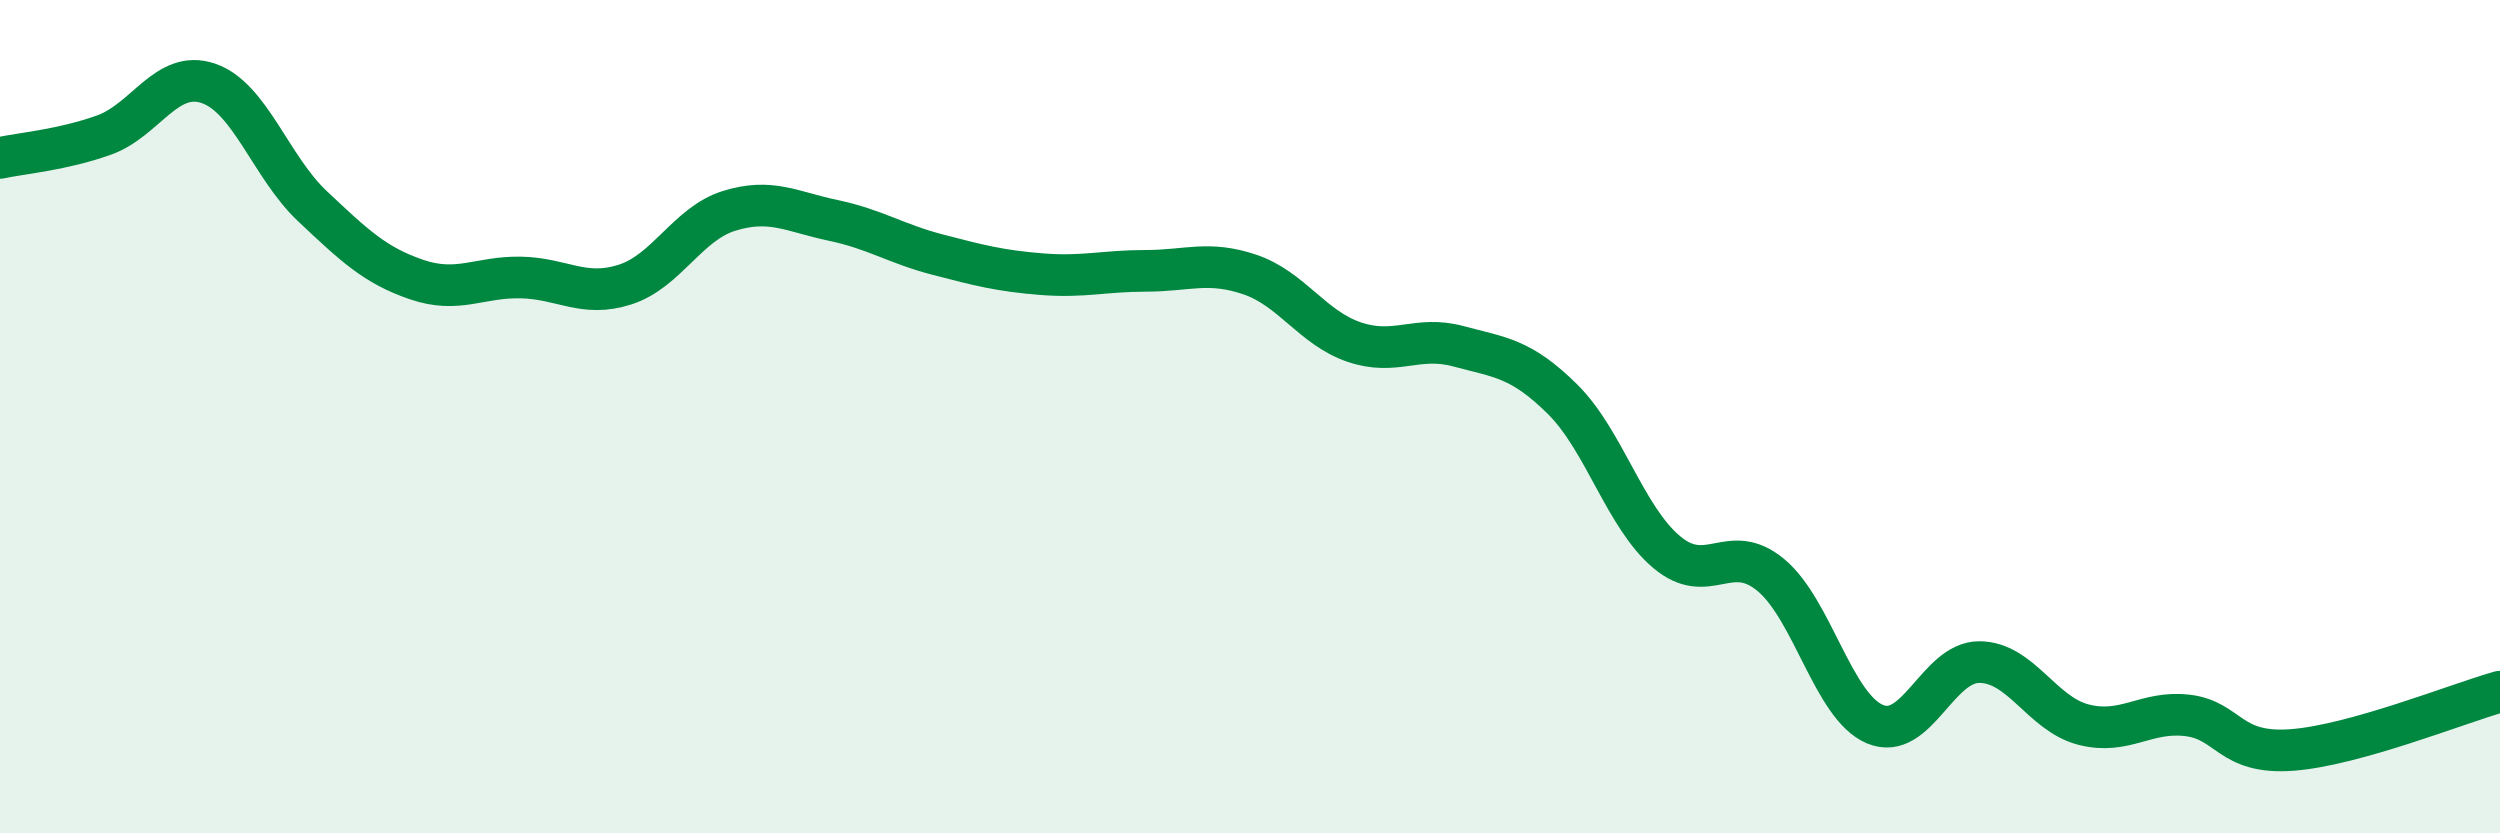
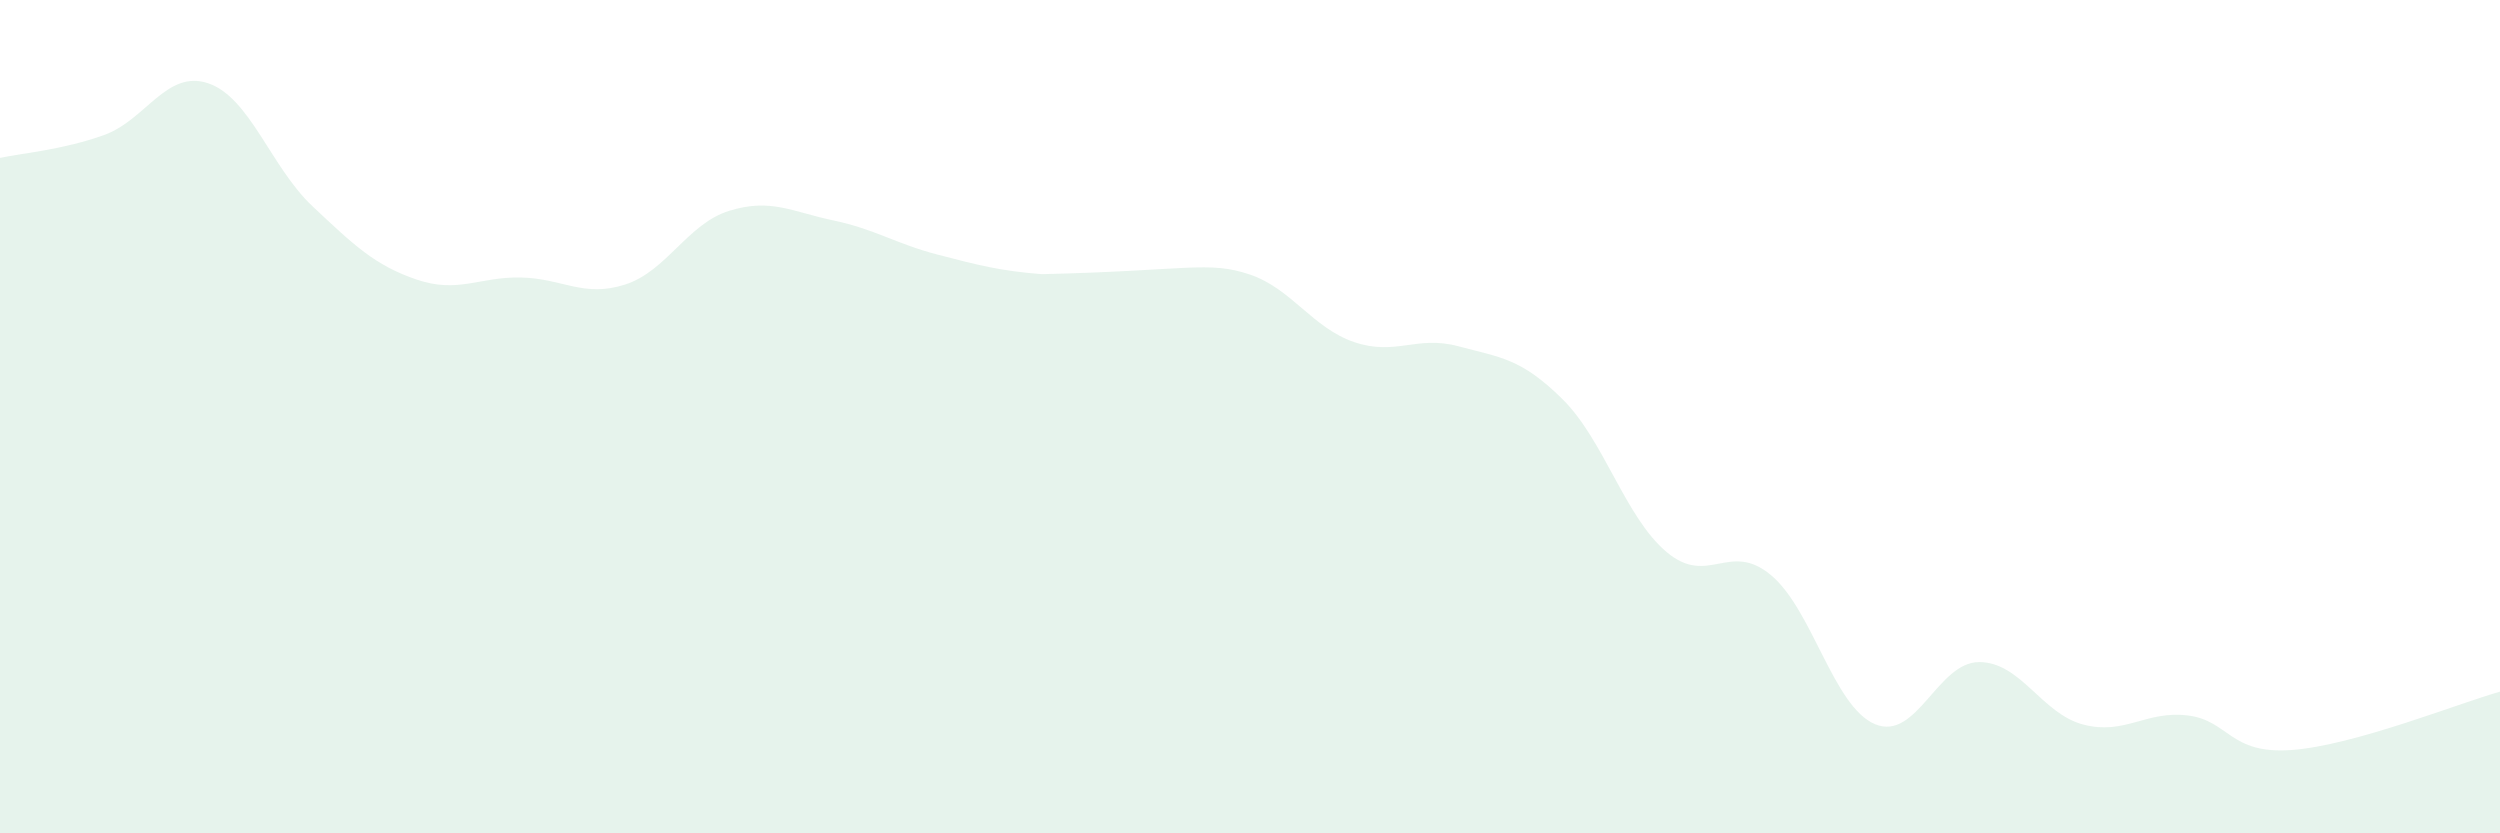
<svg xmlns="http://www.w3.org/2000/svg" width="60" height="20" viewBox="0 0 60 20">
-   <path d="M 0,3.79 C 0.5,3.68 1.5,3.6 2.5,3.24 C 3.5,2.88 4,1.66 5,2 C 6,2.34 6.5,4.01 7.5,4.95 C 8.5,5.89 9,6.37 10,6.71 C 11,7.05 11.5,6.64 12.5,6.66 C 13.5,6.68 14,7.15 15,6.83 C 16,6.51 16.5,5.37 17.5,5.06 C 18.5,4.75 19,5.08 20,5.29 C 21,5.5 21.5,5.85 22.5,6.11 C 23.5,6.37 24,6.5 25,6.58 C 26,6.66 26.5,6.5 27.5,6.5 C 28.5,6.5 29,6.25 30,6.59 C 31,6.93 31.5,7.87 32.5,8.21 C 33.5,8.55 34,8.04 35,8.31 C 36,8.58 36.5,8.59 37.5,9.58 C 38.5,10.57 39,12.41 40,13.25 C 41,14.09 41.5,12.97 42.5,13.8 C 43.5,14.63 44,16.96 45,17.38 C 46,17.8 46.5,15.89 47.5,15.89 C 48.5,15.89 49,17.13 50,17.39 C 51,17.65 51.5,17.05 52.5,17.17 C 53.5,17.29 53.5,18.11 55,18 C 56.5,17.89 59,16.88 60,16.6L60 20L0 20Z" fill="#008740" opacity="0.1" stroke-linecap="round" stroke-linejoin="round" />
-   <path d="M 0,3.79 C 0.5,3.68 1.5,3.6 2.5,3.24 C 3.5,2.88 4,1.66 5,2 C 6,2.34 6.5,4.01 7.5,4.95 C 8.5,5.89 9,6.37 10,6.71 C 11,7.05 11.5,6.64 12.5,6.66 C 13.5,6.68 14,7.15 15,6.83 C 16,6.51 16.5,5.37 17.5,5.06 C 18.5,4.75 19,5.08 20,5.29 C 21,5.5 21.5,5.85 22.5,6.11 C 23.5,6.37 24,6.5 25,6.58 C 26,6.66 26.5,6.5 27.5,6.5 C 28.5,6.5 29,6.25 30,6.59 C 31,6.93 31.5,7.87 32.5,8.21 C 33.5,8.55 34,8.04 35,8.31 C 36,8.58 36.5,8.59 37.5,9.58 C 38.5,10.57 39,12.41 40,13.25 C 41,14.09 41.5,12.97 42.5,13.8 C 43.5,14.63 44,16.96 45,17.38 C 46,17.8 46.5,15.89 47.5,15.89 C 48.5,15.89 49,17.13 50,17.39 C 51,17.65 51.5,17.05 52.5,17.17 C 53.5,17.29 53.5,18.11 55,18 C 56.5,17.89 59,16.88 60,16.6" stroke="#008740" stroke-width="1" fill="none" stroke-linecap="round" stroke-linejoin="round" />
+   <path d="M 0,3.79 C 0.5,3.68 1.5,3.6 2.5,3.24 C 3.5,2.88 4,1.66 5,2 C 6,2.34 6.5,4.01 7.5,4.95 C 8.5,5.89 9,6.37 10,6.71 C 11,7.05 11.5,6.64 12.5,6.66 C 13.5,6.68 14,7.15 15,6.83 C 16,6.51 16.5,5.37 17.5,5.06 C 18.5,4.75 19,5.08 20,5.29 C 21,5.5 21.5,5.85 22.5,6.11 C 23.5,6.37 24,6.5 25,6.58 C 28.5,6.5 29,6.25 30,6.59 C 31,6.93 31.5,7.87 32.5,8.21 C 33.5,8.55 34,8.04 35,8.31 C 36,8.58 36.5,8.59 37.5,9.58 C 38.5,10.57 39,12.41 40,13.25 C 41,14.09 41.5,12.97 42.5,13.8 C 43.5,14.63 44,16.96 45,17.38 C 46,17.8 46.5,15.89 47.5,15.89 C 48.5,15.89 49,17.13 50,17.39 C 51,17.65 51.5,17.05 52.5,17.17 C 53.5,17.29 53.5,18.11 55,18 C 56.5,17.89 59,16.88 60,16.6L60 20L0 20Z" fill="#008740" opacity="0.1" stroke-linecap="round" stroke-linejoin="round" />
</svg>